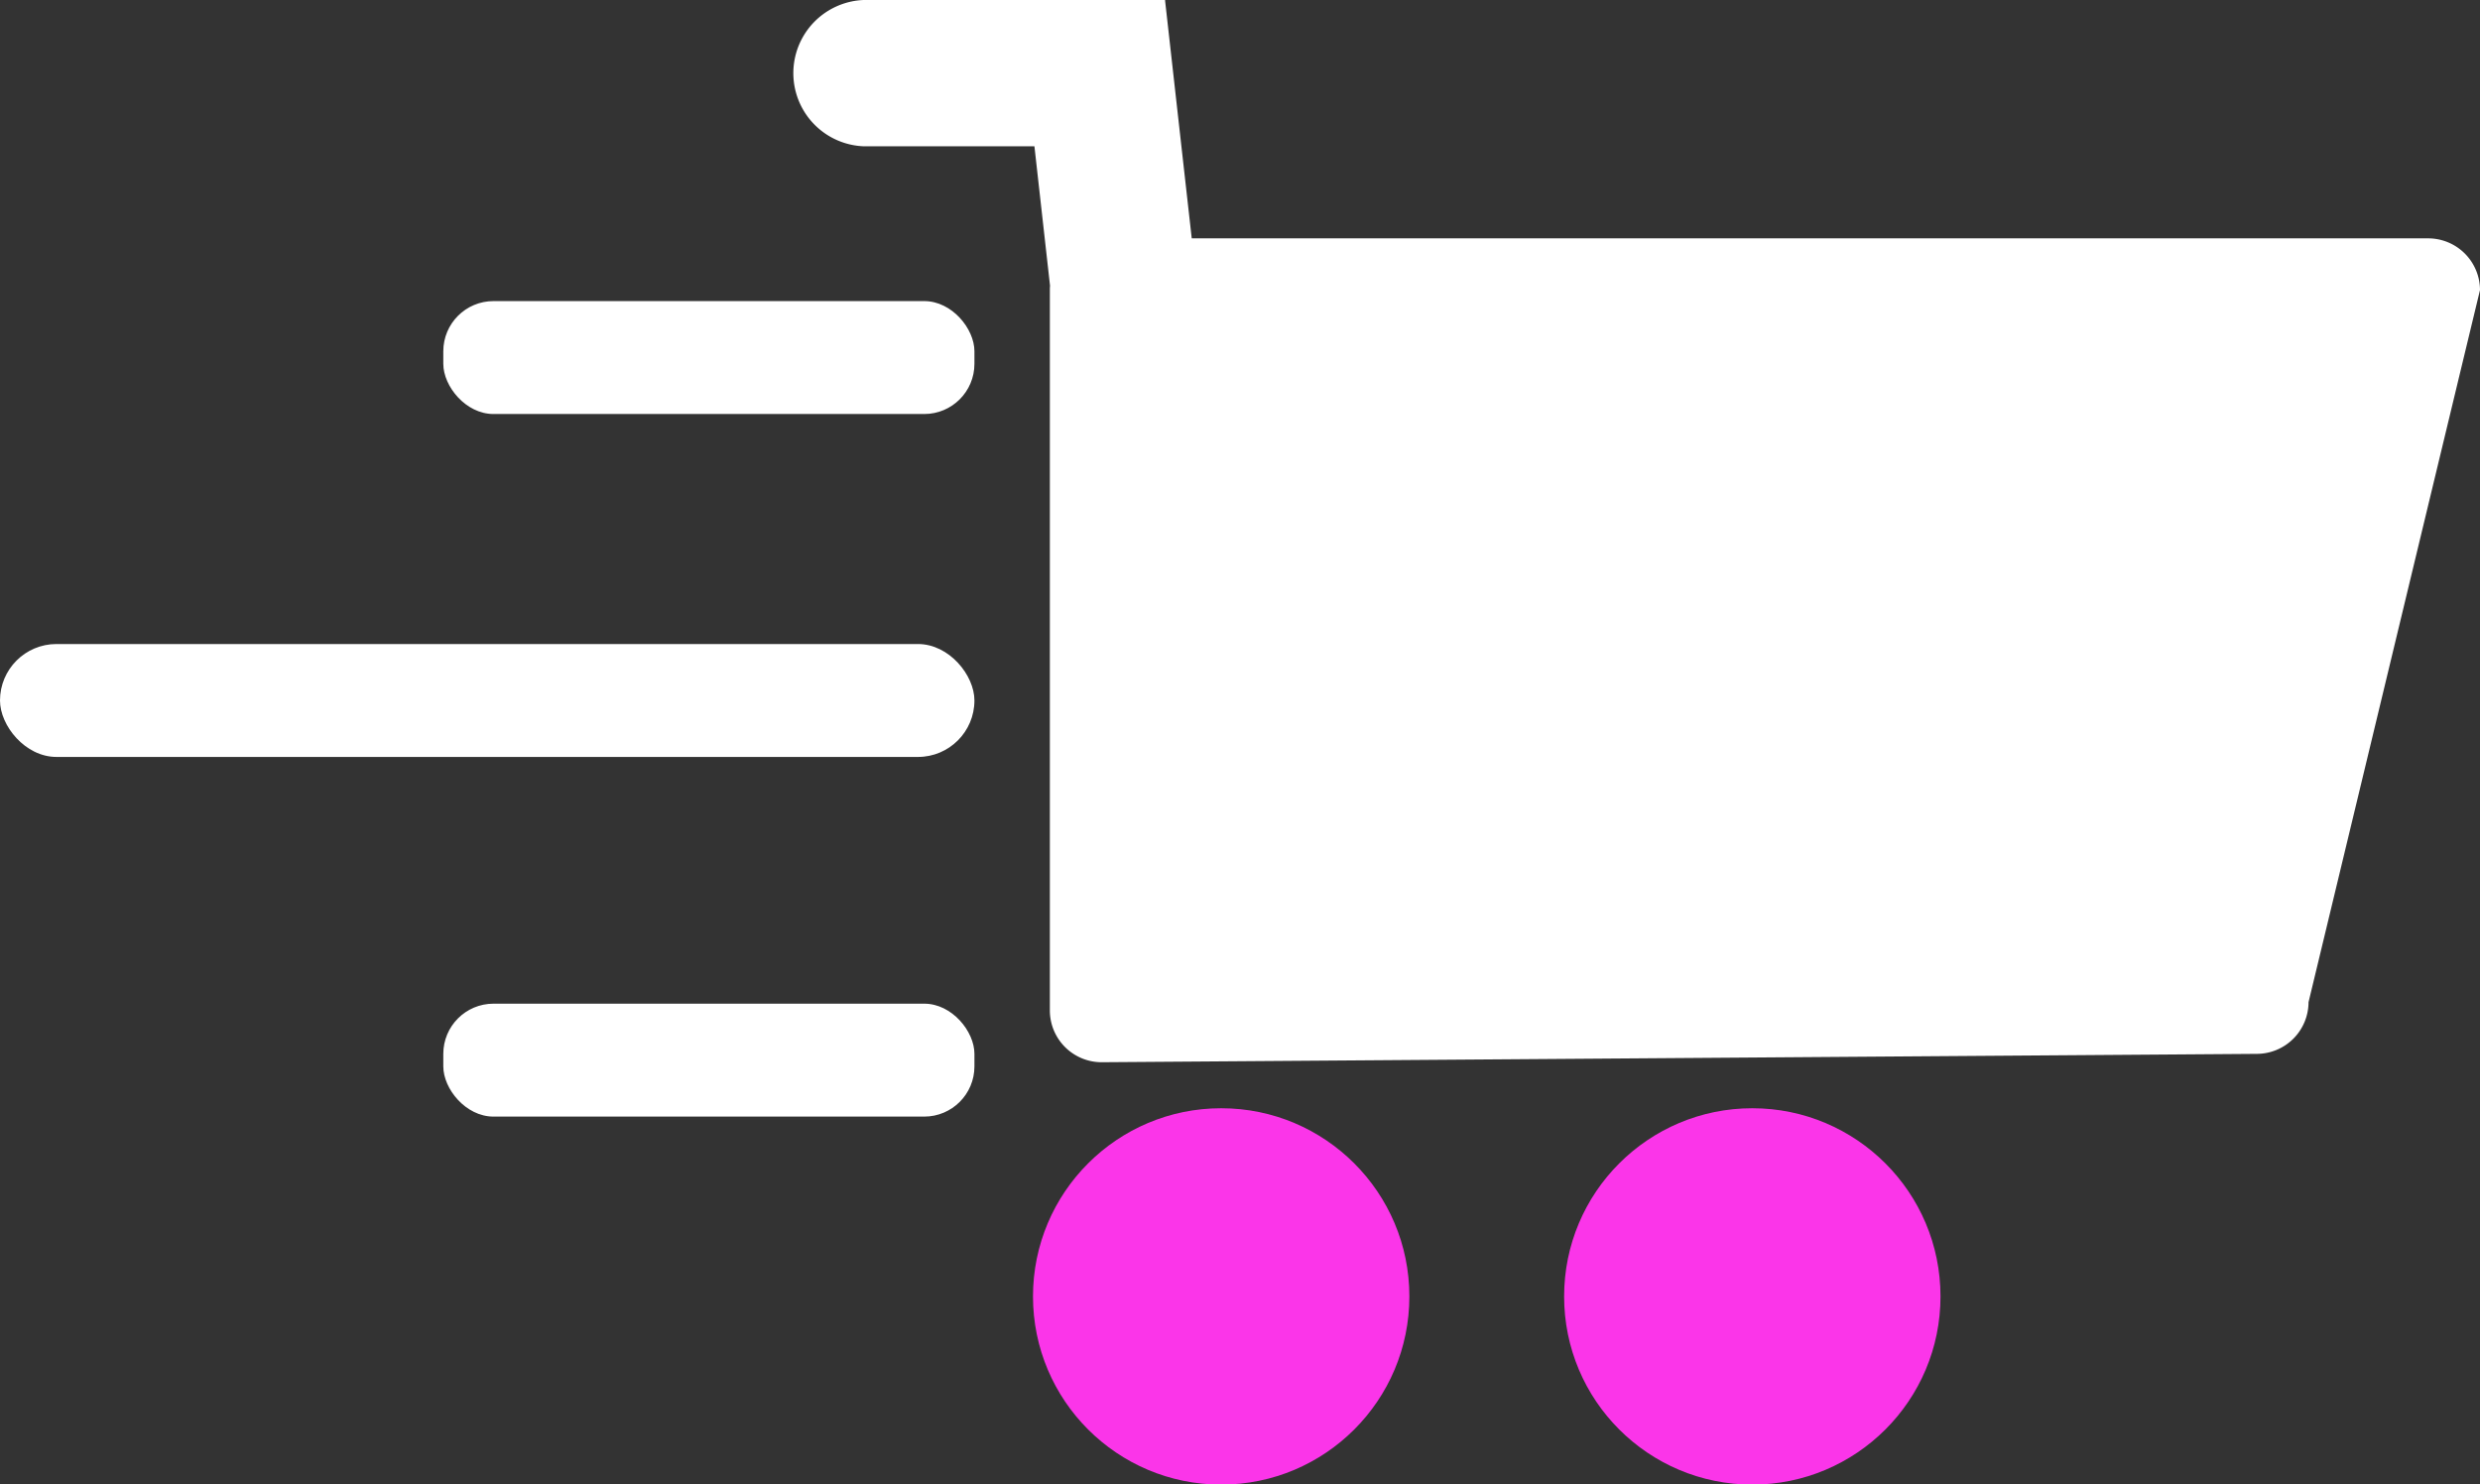
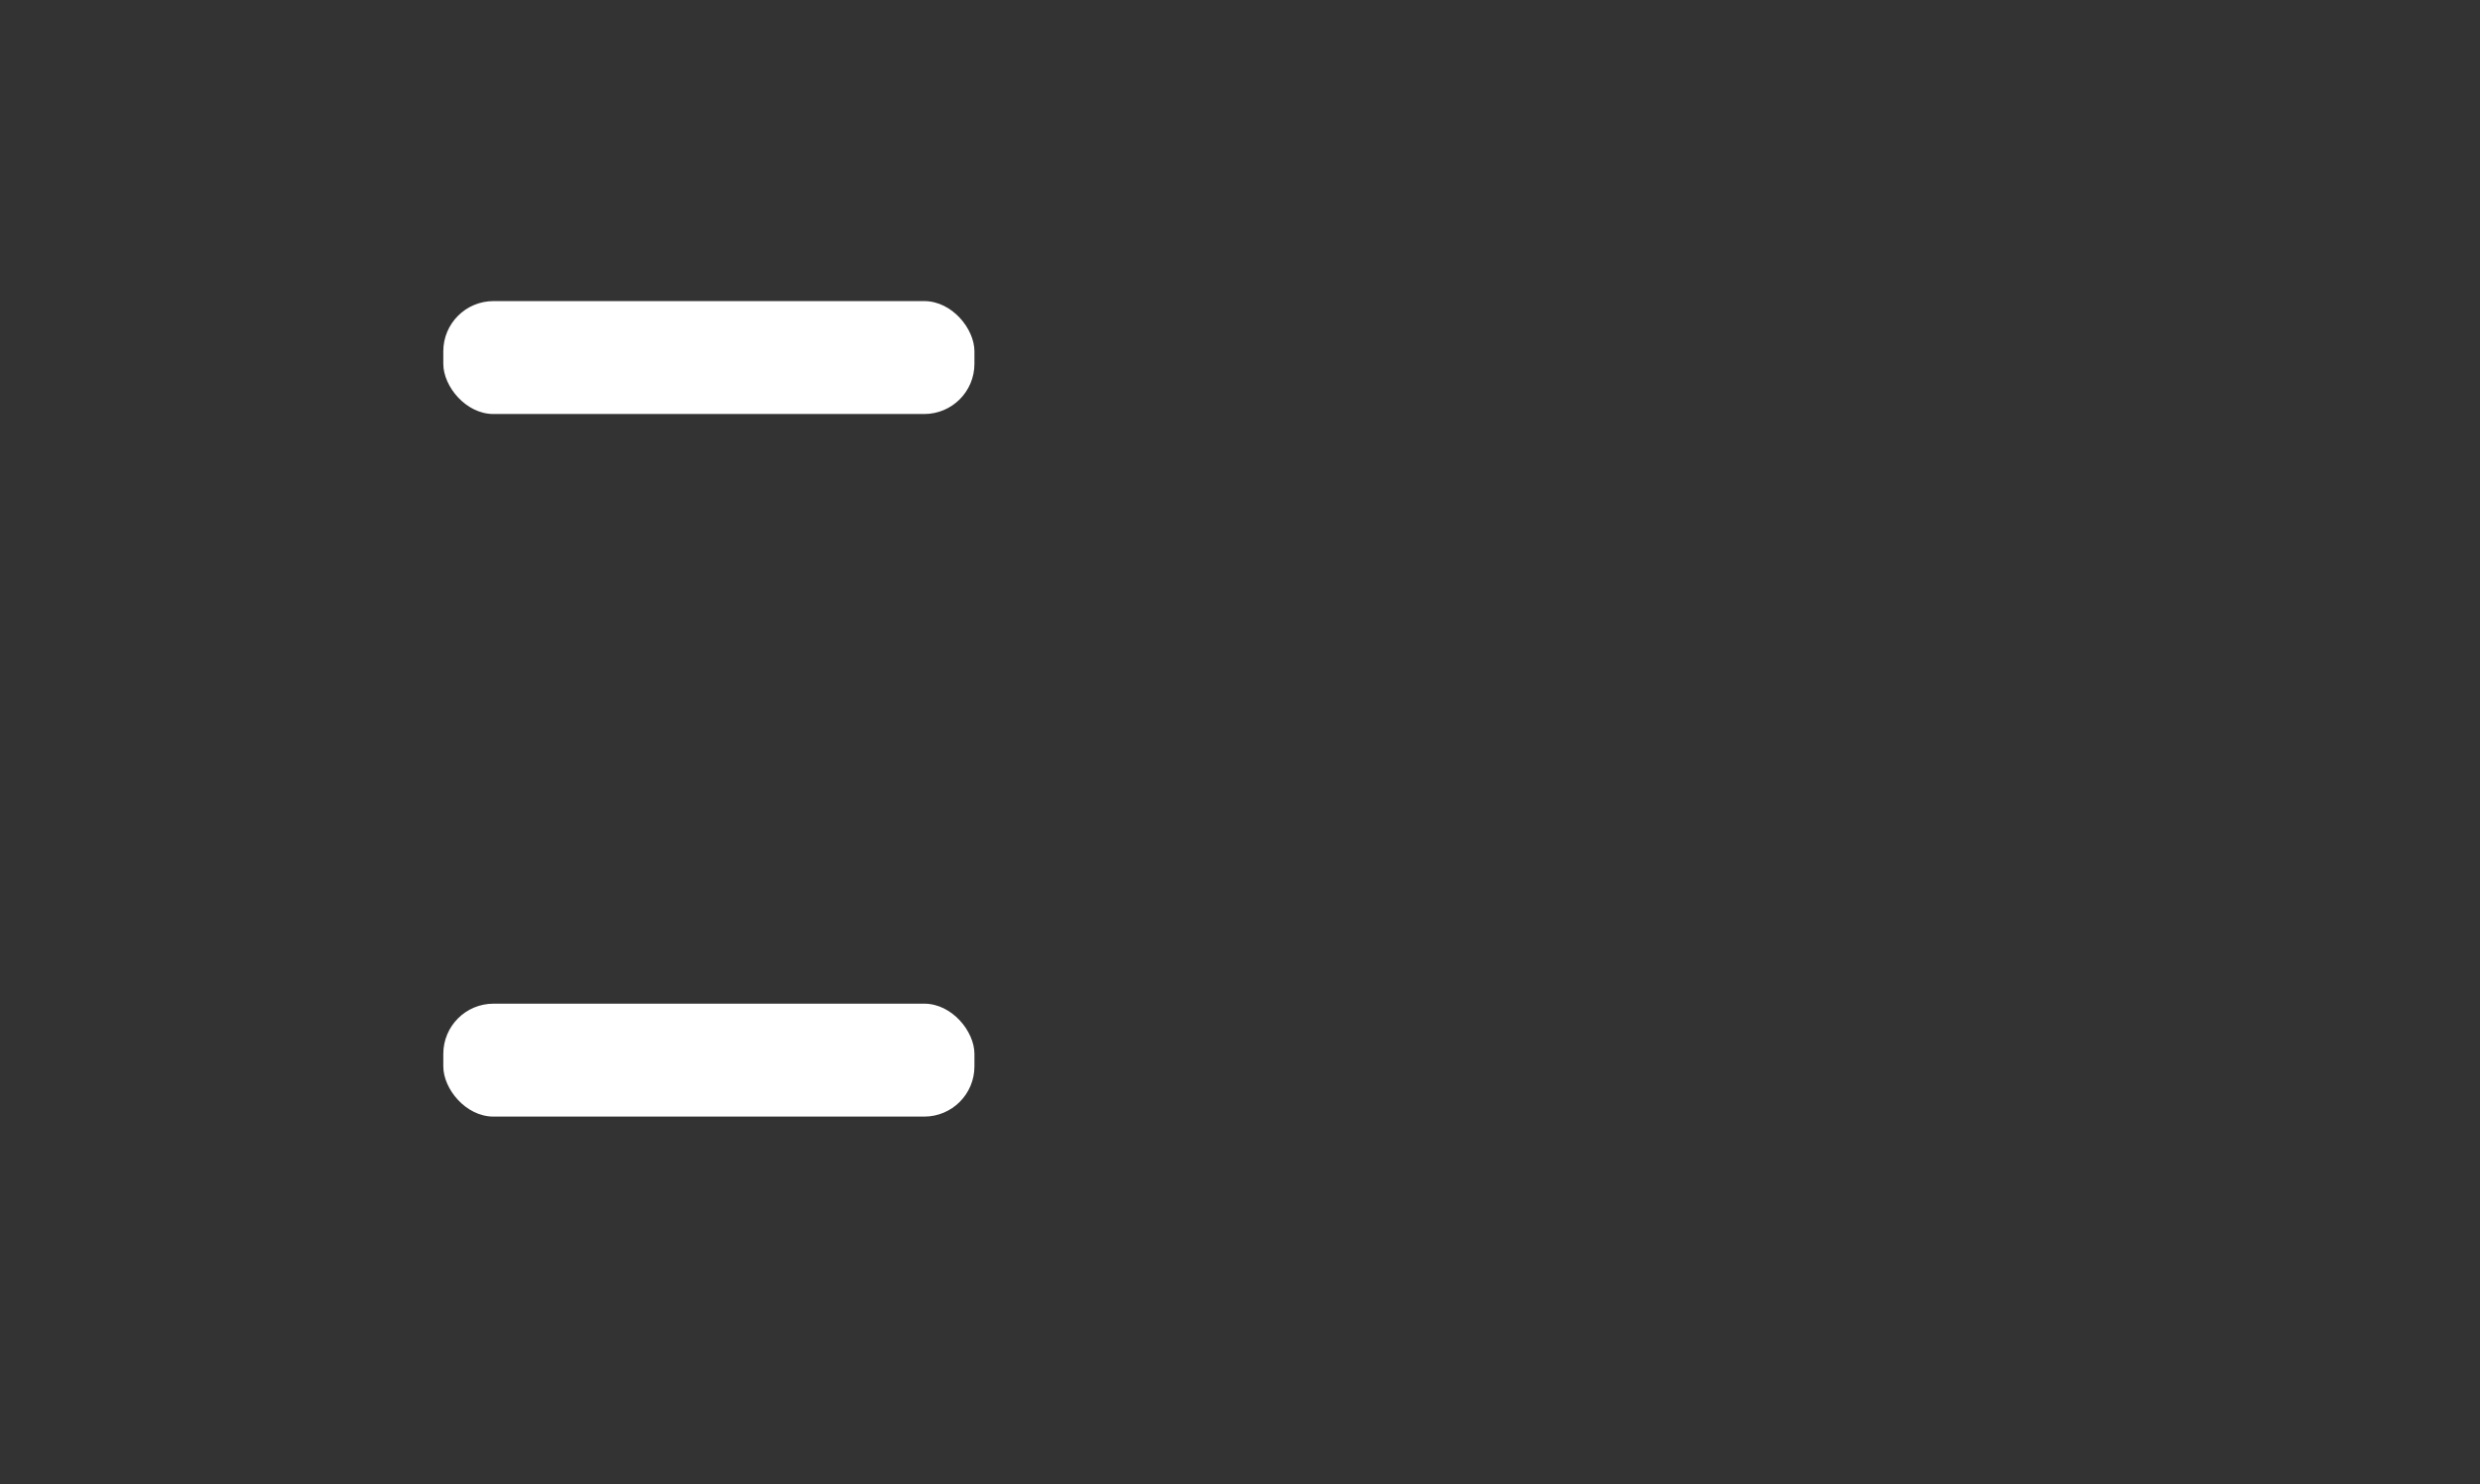
<svg xmlns="http://www.w3.org/2000/svg" data-name="Layer 1" fill="#000000" height="508.8" preserveAspectRatio="xMidYMid meet" version="1" viewBox="117.0 282.0 850.0 508.8" width="850" zoomAndPan="magnify">
  <rect x="117.0" y="282.0" width="850.0" height="508.8" fill="#333333" stroke="none" />
  <g id="change1_1">
-     <path d="M967,381.41l-58.77,244.1a17.76,17.76,0,0,1-17.7,17.7l-396,2.87a17.76,17.76,0,0,1-17.7-17.7v-247a13.83,13.83,0,0,1,.06-1.45l-5.35-47.79H413A25.09,25.09,0,0,1,413,282H516.33a1.36,1.36,0,0,1,0,.27l5.59,49.9,3.54,31.53H949.3A17.76,17.76,0,0,1,967,381.41Z" fill="#ffffff" />
-   </g>
+     </g>
  <g id="change2_1">
-     <circle cx="535.55" cy="726.35" fill="#fb35e9" r="64.5" />
-   </g>
+     </g>
  <g id="change2_2">
-     <circle cx="717.59" cy="726.35" fill="#fb35e9" r="64.5" />
-   </g>
+     </g>
  <g id="change1_2">
    <rect fill="#ffffff" height="38.7" rx="17.2" width="182.04" x="268.94" y="385.2" />
  </g>
  <g id="change1_3">
    <rect fill="#ffffff" height="38.7" rx="17.2" width="182.04" x="268.94" y="626.01" />
  </g>
  <g id="change1_4">
-     <rect fill="#ffffff" height="38.7" rx="19.35" width="333.98" x="117" y="502.74" />
-   </g>
+     </g>
</svg>